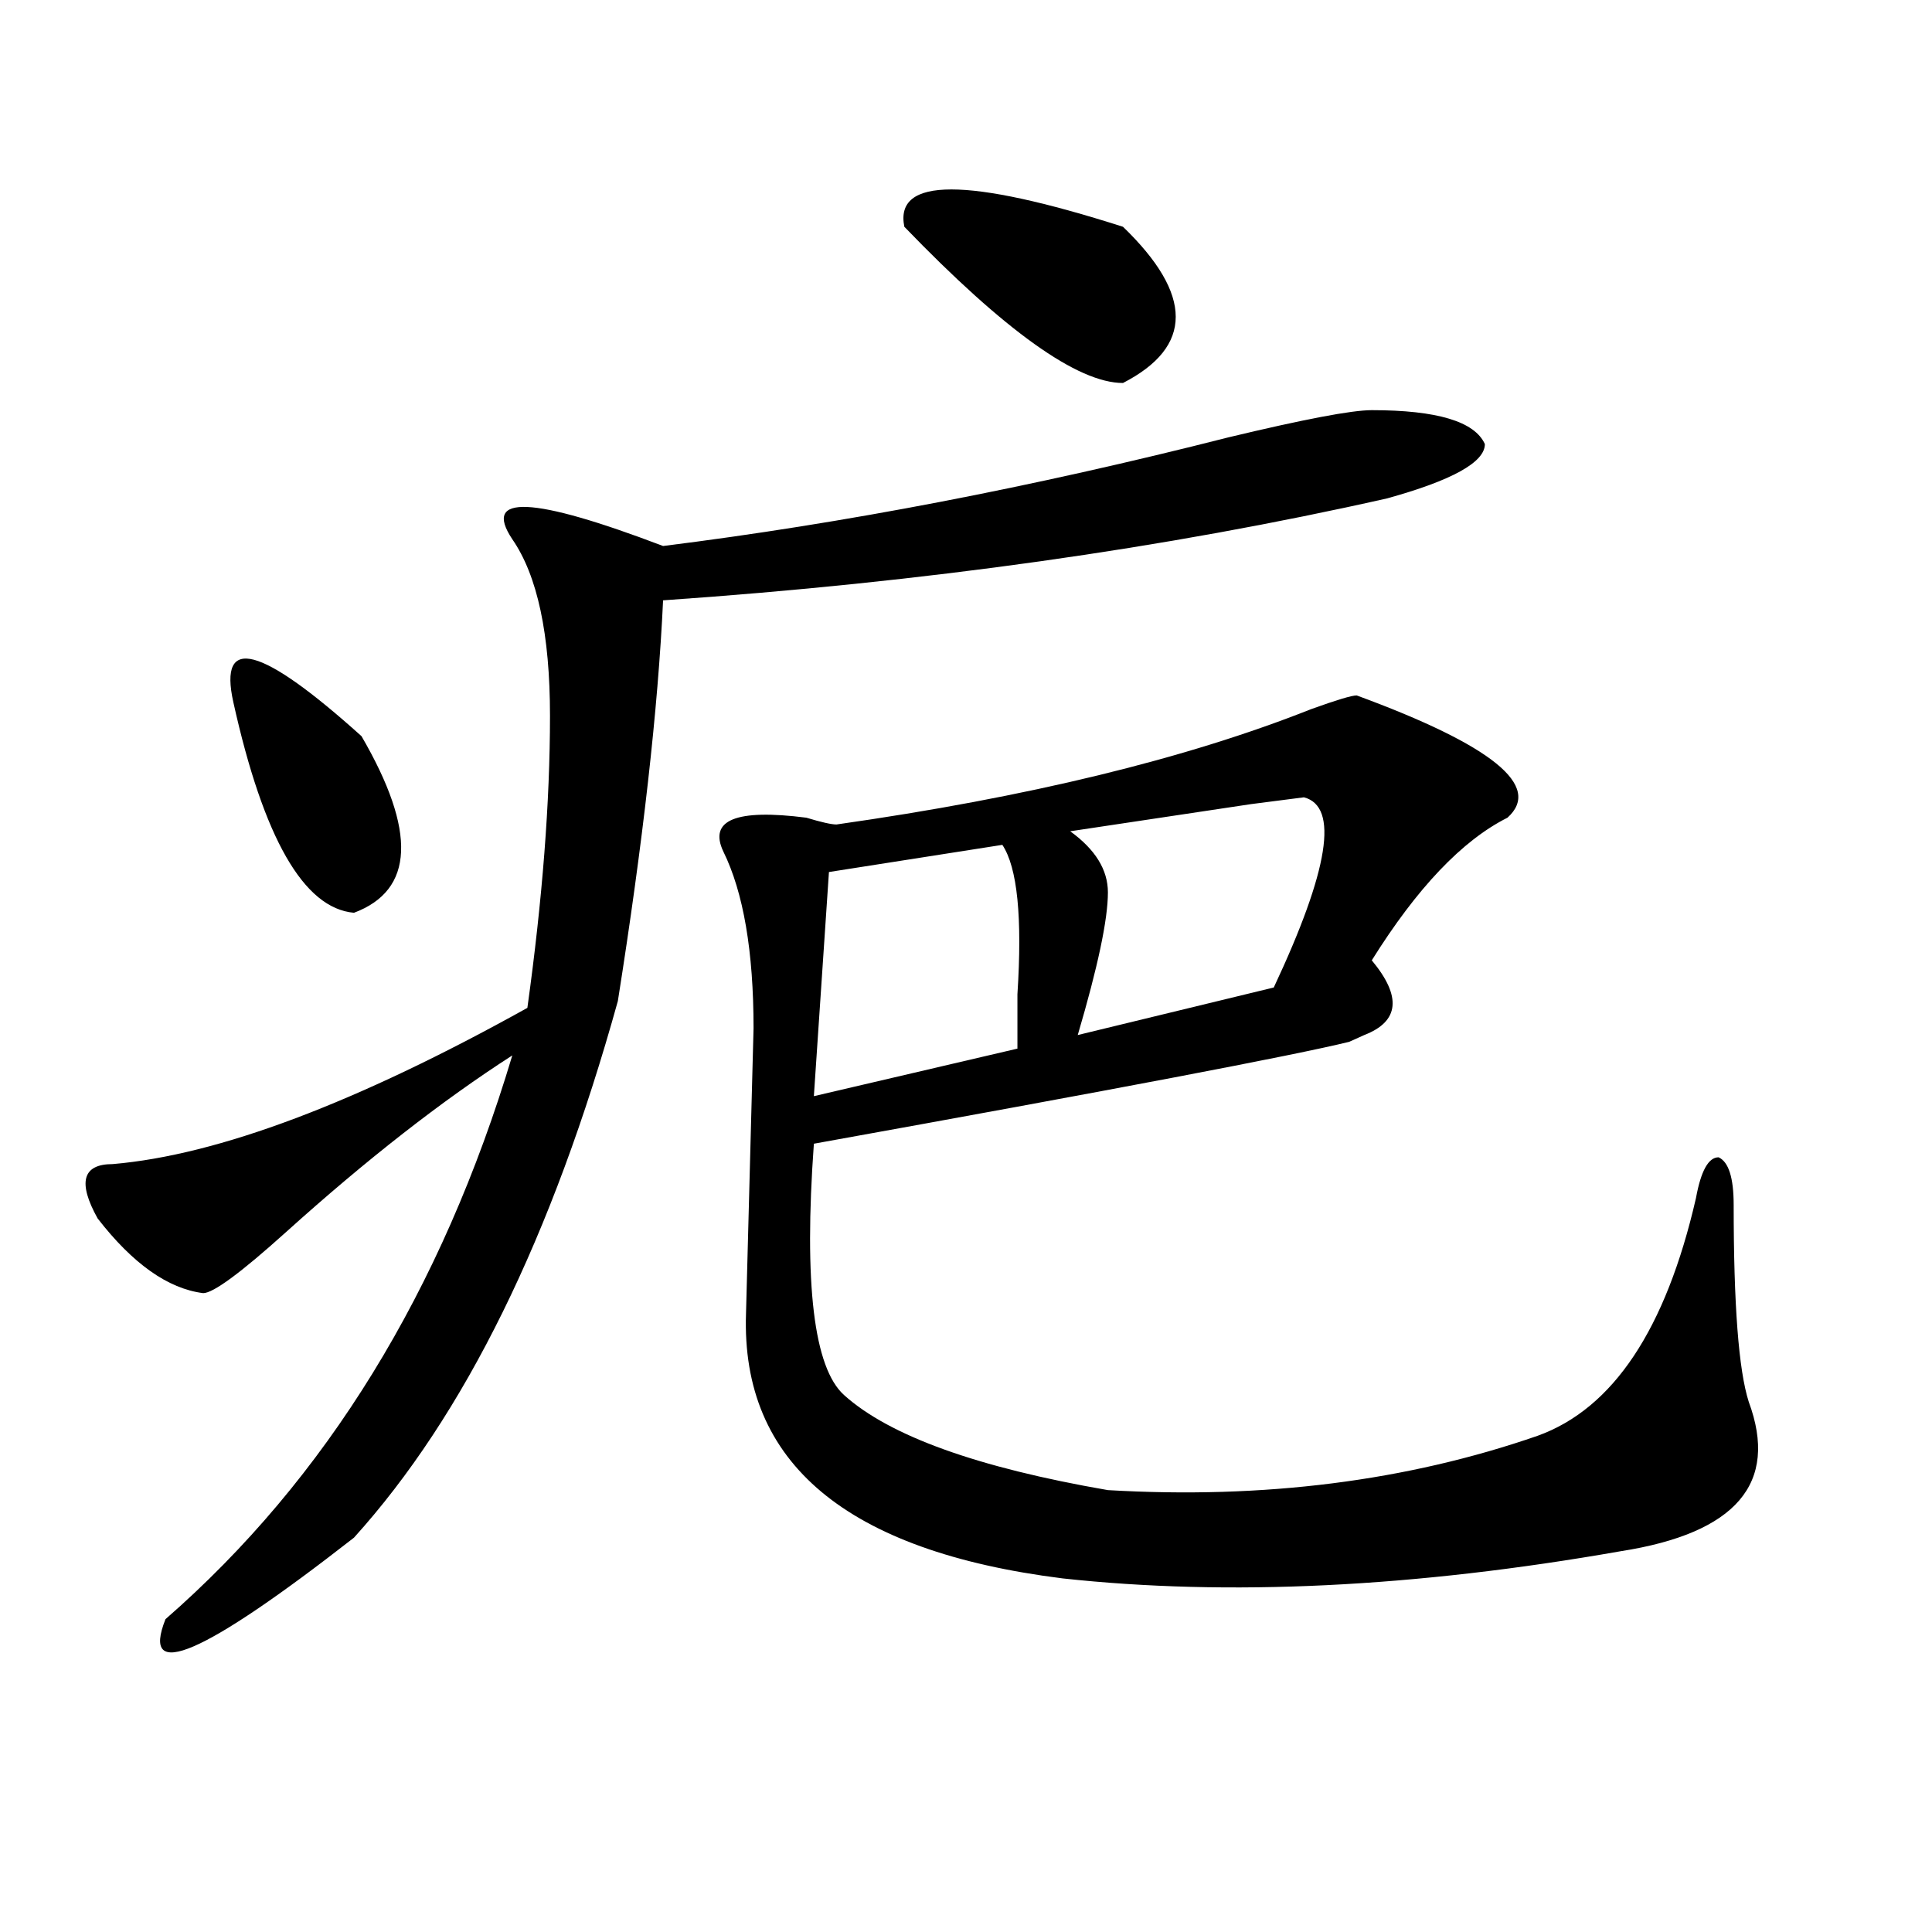
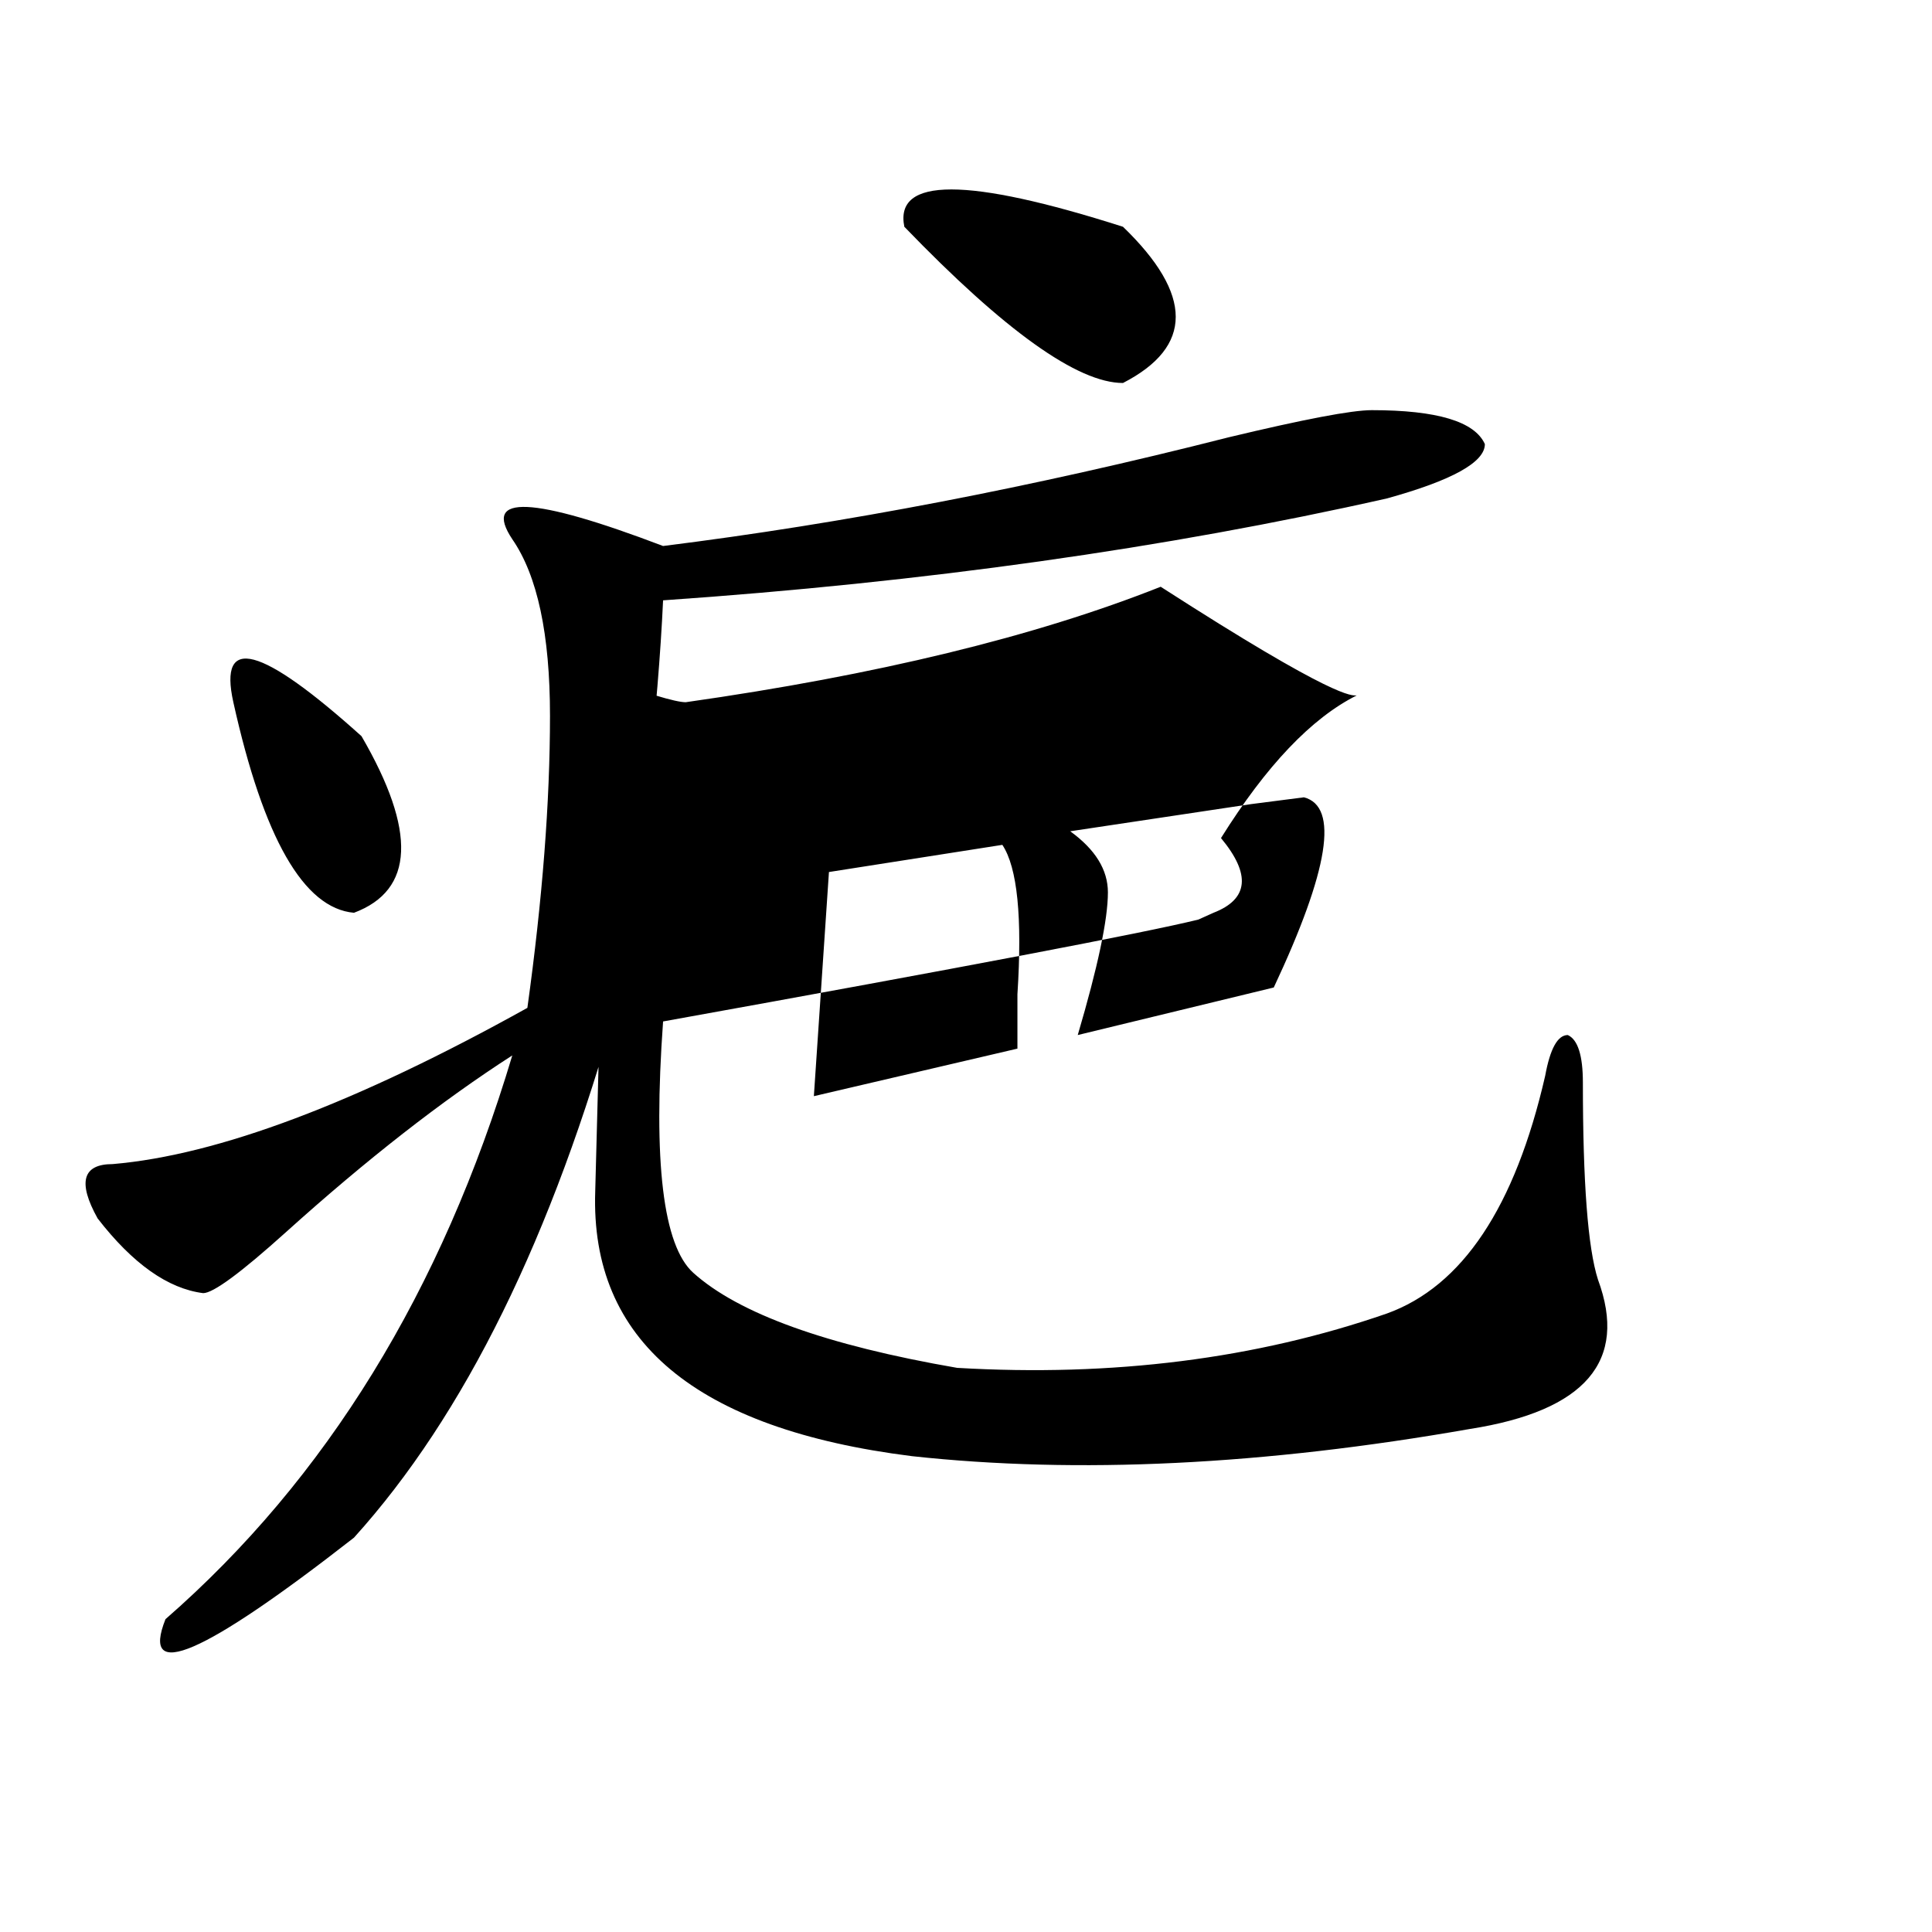
<svg xmlns="http://www.w3.org/2000/svg" version="1.1" id="图层_1" x="0px" y="0px" width="1000px" height="1000px" viewBox="0 0 1000 1000" enable-background="new 0 0 1000 1000" xml:space="preserve">
-   <path d="M710.031,212.297c33.779,0,53.291,5.878,58.535,17.578c0,9.394-16.951,18.786-50.73,28.125  c-114.51,25.817-239.385,43.396-374.625,52.734c-2.622,56.25-10.427,125.409-23.414,207.422  c-33.841,121.894-79.389,214.453-136.582,277.734c-78.047,60.919-110.607,74.981-97.559,42.188  c83.229-72.62,143.045-169.903,179.508-291.797c-36.463,23.456-75.486,53.942-117.07,91.406  c-23.414,21.094-37.743,31.641-42.926,31.641c-18.231-2.308-36.463-15.216-54.633-38.672c-10.427-18.731-7.805-28.125,7.805-28.125  c54.633-4.669,126.155-31.641,214.629-80.859c7.805-56.25,11.707-106.622,11.707-151.172c0-42.188-6.524-72.62-19.512-91.406  c-15.609-23.401,10.365-22.247,78.047,3.516c93.656-11.7,191.215-30.433,292.676-56.25  C674.91,217.021,699.604,212.297,710.031,212.297z M120.777,363.469c-7.805-35.156,14.268-29.278,66.34,17.578  c28.597,49.219,27.316,79.706-3.902,91.406C157.179,470.146,136.387,433.781,120.777,363.469z M702.227,359.953  c70.242,25.817,96.217,46.911,78.047,63.281c-23.414,11.755-46.828,36.364-70.242,73.828c15.609,18.786,14.268,31.641-3.902,38.672  l-7.805,3.516c-28.658,7.031-120.973,24.609-277.066,52.734c-5.244,72.675,0,116.016,15.609,130.078  c23.414,21.094,68.9,37.519,136.582,49.219c80.607,4.724,154.752-4.669,222.434-28.125c39.023-14.063,66.34-55.042,81.949-123.047  c2.561-14.063,6.463-21.094,11.707-21.094c5.183,2.362,7.805,10.547,7.805,24.609c0,51.581,2.561,85.583,7.805,101.953  c15.609,42.188-6.524,68.005-66.34,77.344c-106.705,18.731-202.922,23.4-288.773,14.063  c-111.888-14.063-166.521-59.766-163.898-137.109l3.902-147.656c0-39.825-5.244-70.313-15.609-91.406  c-7.805-16.37,6.463-22.247,42.926-17.578c7.805,2.362,12.987,3.516,15.609,3.516c98.839-14.063,180.788-33.948,245.848-59.766  C691.8,362.315,699.604,359.953,702.227,359.953z M518.816,437.297l-89.754,14.063l-7.805,116.016l105.363-24.609  c0-7.031,0-16.37,0-28.125C529.182,474.815,526.621,449.052,518.816,437.297z M468.086,117.375  c-5.244-25.763,32.499-25.763,113.168,0c36.401,35.156,36.401,62.128,0,80.859C557.84,198.234,520.097,171.317,468.086,117.375z   M674.91,412.688l-27.316,3.516c-46.828,7.031-78.047,11.755-93.656,14.063c12.987,9.394,19.512,19.94,19.512,31.641  c0,14.063-5.244,38.672-15.609,73.828l101.461-24.609C687.897,450.206,693.08,417.411,674.91,412.688z" />
+   <path d="M710.031,212.297c33.779,0,53.291,5.878,58.535,17.578c0,9.394-16.951,18.786-50.73,28.125  c-114.51,25.817-239.385,43.396-374.625,52.734c-2.622,56.25-10.427,125.409-23.414,207.422  c-33.841,121.894-79.389,214.453-136.582,277.734c-78.047,60.919-110.607,74.981-97.559,42.188  c83.229-72.62,143.045-169.903,179.508-291.797c-36.463,23.456-75.486,53.942-117.07,91.406  c-23.414,21.094-37.743,31.641-42.926,31.641c-18.231-2.308-36.463-15.216-54.633-38.672c-10.427-18.731-7.805-28.125,7.805-28.125  c54.633-4.669,126.155-31.641,214.629-80.859c7.805-56.25,11.707-106.622,11.707-151.172c0-42.188-6.524-72.62-19.512-91.406  c-15.609-23.401,10.365-22.247,78.047,3.516c93.656-11.7,191.215-30.433,292.676-56.25  C674.91,217.021,699.604,212.297,710.031,212.297z M120.777,363.469c-7.805-35.156,14.268-29.278,66.34,17.578  c28.597,49.219,27.316,79.706-3.902,91.406C157.179,470.146,136.387,433.781,120.777,363.469z M702.227,359.953  c-23.414,11.755-46.828,36.364-70.242,73.828c15.609,18.786,14.268,31.641-3.902,38.672  l-7.805,3.516c-28.658,7.031-120.973,24.609-277.066,52.734c-5.244,72.675,0,116.016,15.609,130.078  c23.414,21.094,68.9,37.519,136.582,49.219c80.607,4.724,154.752-4.669,222.434-28.125c39.023-14.063,66.34-55.042,81.949-123.047  c2.561-14.063,6.463-21.094,11.707-21.094c5.183,2.362,7.805,10.547,7.805,24.609c0,51.581,2.561,85.583,7.805,101.953  c15.609,42.188-6.524,68.005-66.34,77.344c-106.705,18.731-202.922,23.4-288.773,14.063  c-111.888-14.063-166.521-59.766-163.898-137.109l3.902-147.656c0-39.825-5.244-70.313-15.609-91.406  c-7.805-16.37,6.463-22.247,42.926-17.578c7.805,2.362,12.987,3.516,15.609,3.516c98.839-14.063,180.788-33.948,245.848-59.766  C691.8,362.315,699.604,359.953,702.227,359.953z M518.816,437.297l-89.754,14.063l-7.805,116.016l105.363-24.609  c0-7.031,0-16.37,0-28.125C529.182,474.815,526.621,449.052,518.816,437.297z M468.086,117.375  c-5.244-25.763,32.499-25.763,113.168,0c36.401,35.156,36.401,62.128,0,80.859C557.84,198.234,520.097,171.317,468.086,117.375z   M674.91,412.688l-27.316,3.516c-46.828,7.031-78.047,11.755-93.656,14.063c12.987,9.394,19.512,19.94,19.512,31.641  c0,14.063-5.244,38.672-15.609,73.828l101.461-24.609C687.897,450.206,693.08,417.411,674.91,412.688z" />
</svg>